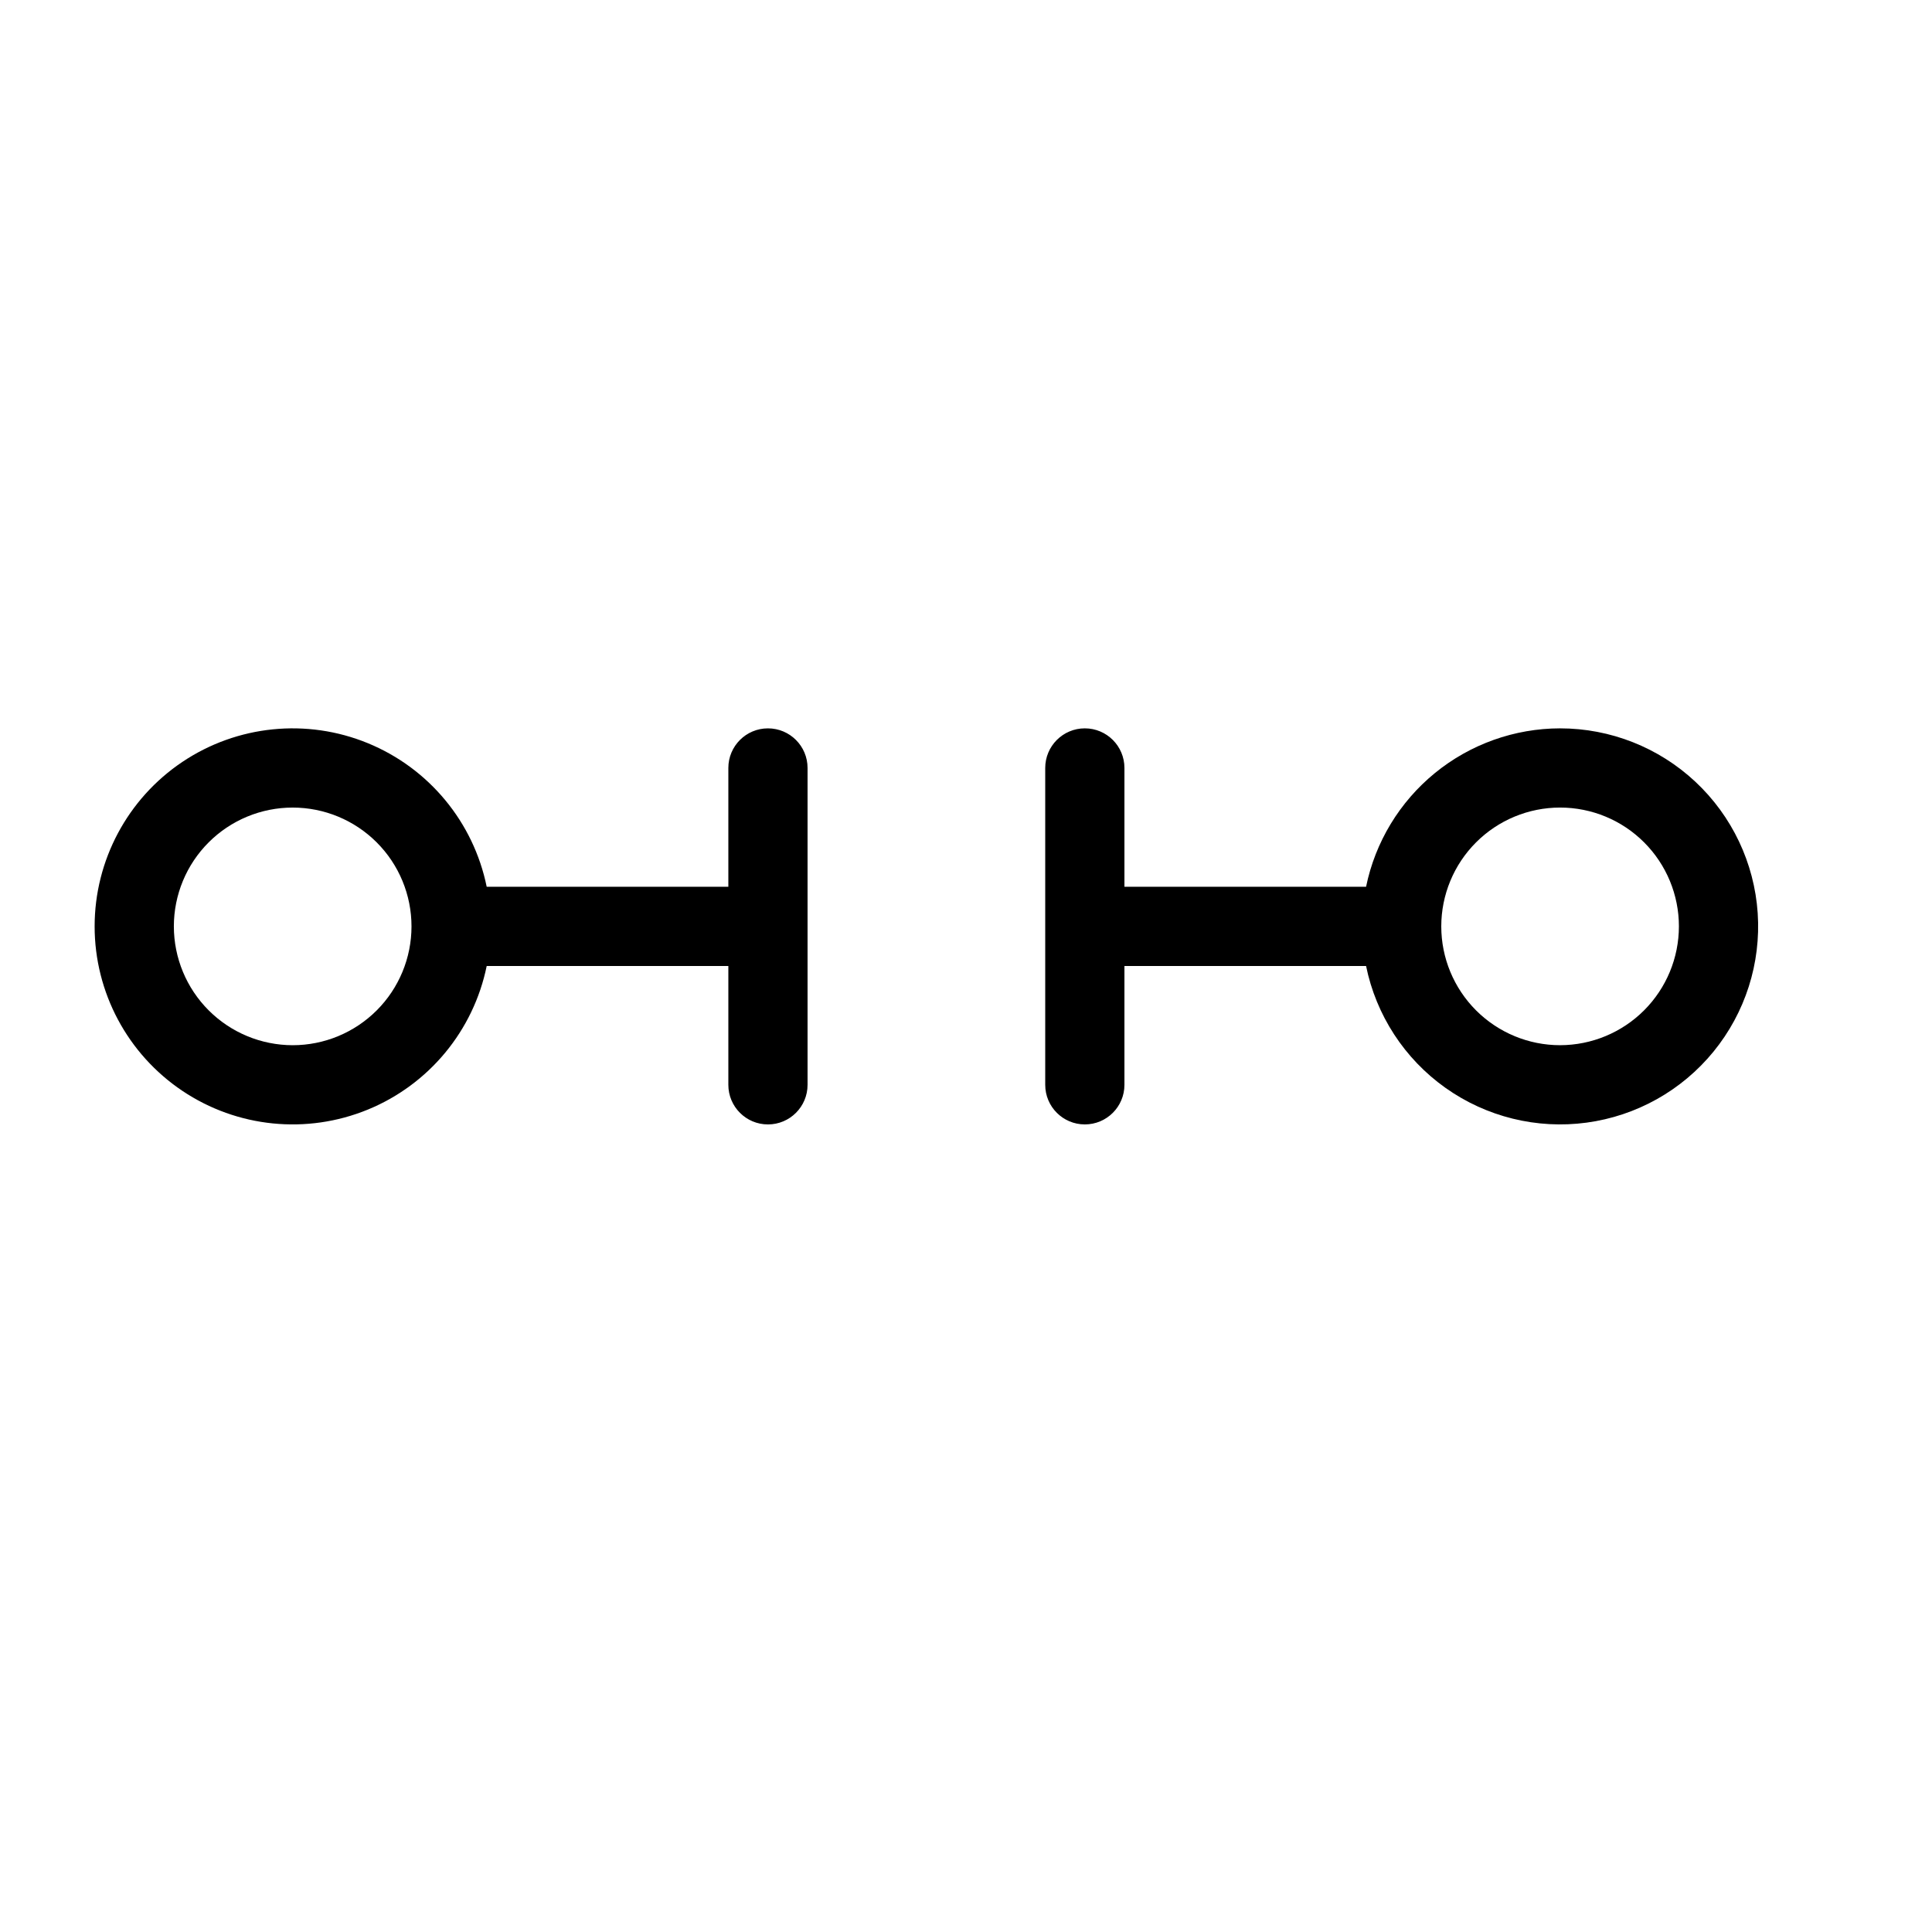
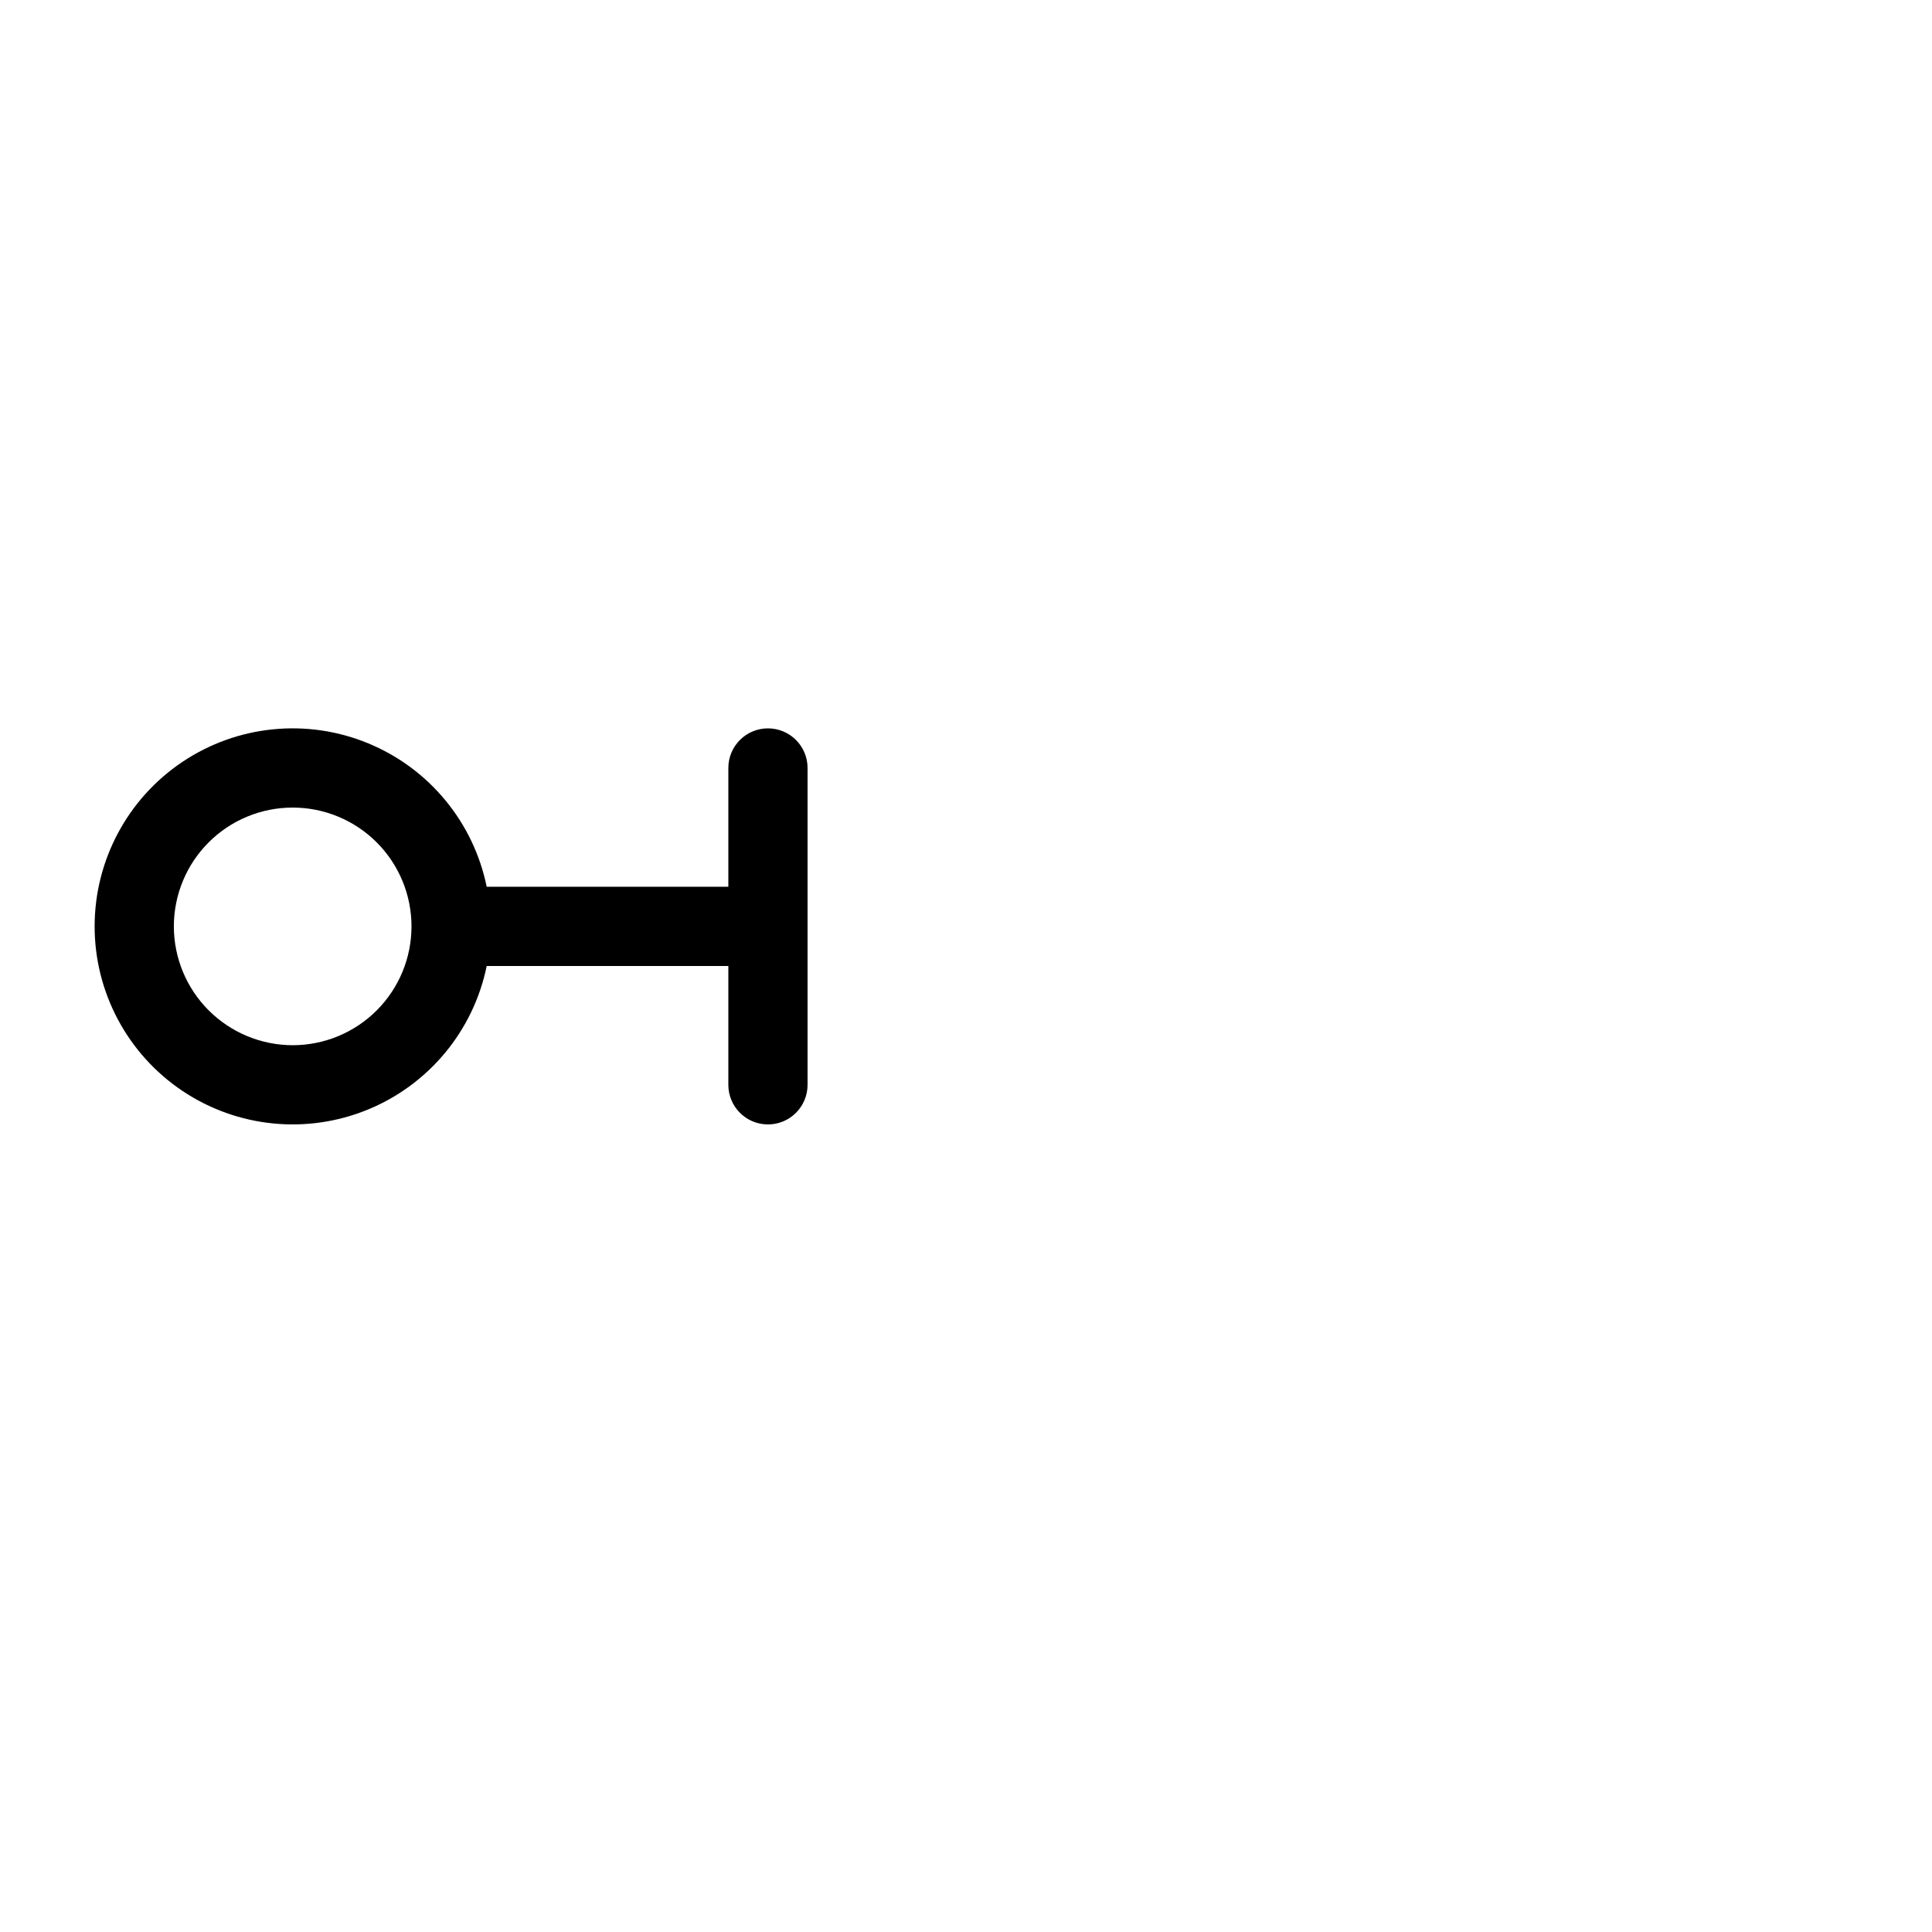
<svg xmlns="http://www.w3.org/2000/svg" fill="#000000" width="800px" height="800px" version="1.1" viewBox="144 144 512 512">
  <g>
    <path d="m272.98 400h64.039v31.488c0 5.797 4.699 10.496 10.496 10.496s10.496-4.699 10.496-10.496v-83.969c0-5.797-4.699-10.496-10.496-10.496s-10.496 4.699-10.496 10.496v31.488h-64.039c-3.5-17.145-15.312-31.414-31.5-38.059-16.188-6.641-34.617-4.777-49.148 4.965-14.531 9.746-23.254 26.094-23.254 43.59s8.723 33.84 23.254 43.586 32.961 11.605 49.148 4.965c16.188-6.641 28-20.914 31.5-38.055zm-82.906-10.496c0-8.352 3.316-16.363 9.223-22.266 5.906-5.906 13.914-9.223 22.266-9.223 8.352 0 16.359 3.316 22.266 9.223 5.906 5.902 9.223 13.914 9.223 22.266 0 8.352-3.316 16.359-9.223 22.266-5.906 5.902-13.914 9.223-22.266 9.223-8.348-0.012-16.352-3.332-22.254-9.234-5.906-5.902-9.227-13.906-9.234-22.254z" />
-     <path d="m557.44 337.02c-12.09 0.016-23.809 4.199-33.176 11.848-9.363 7.648-15.809 18.289-18.242 30.137h-64.035v-31.488c0-5.797-4.699-10.496-10.496-10.496s-10.496 4.699-10.496 10.496v83.969c0 5.797 4.699 10.496 10.496 10.496s10.496-4.699 10.496-10.496v-31.488h64.039-0.004c2.664 13.039 10.18 24.582 21.031 32.289 10.852 7.707 24.227 11.004 37.414 9.223 13.191-1.781 25.211-8.508 33.629-18.82 8.418-10.309 12.602-23.43 11.711-36.711-0.895-13.277-6.801-25.723-16.523-34.812-9.719-9.09-22.531-14.145-35.844-14.145zm0 83.969c-8.352 0-16.359-3.32-22.266-9.223-5.902-5.906-9.223-13.914-9.223-22.266 0-8.352 3.32-16.363 9.223-22.266 5.906-5.906 13.914-9.223 22.266-9.223s16.363 3.316 22.266 9.223c5.906 5.902 9.223 13.914 9.223 22.266-0.008 8.348-3.328 16.352-9.23 22.254-5.906 5.902-13.906 9.223-22.258 9.234z" />
  </g>
</svg>